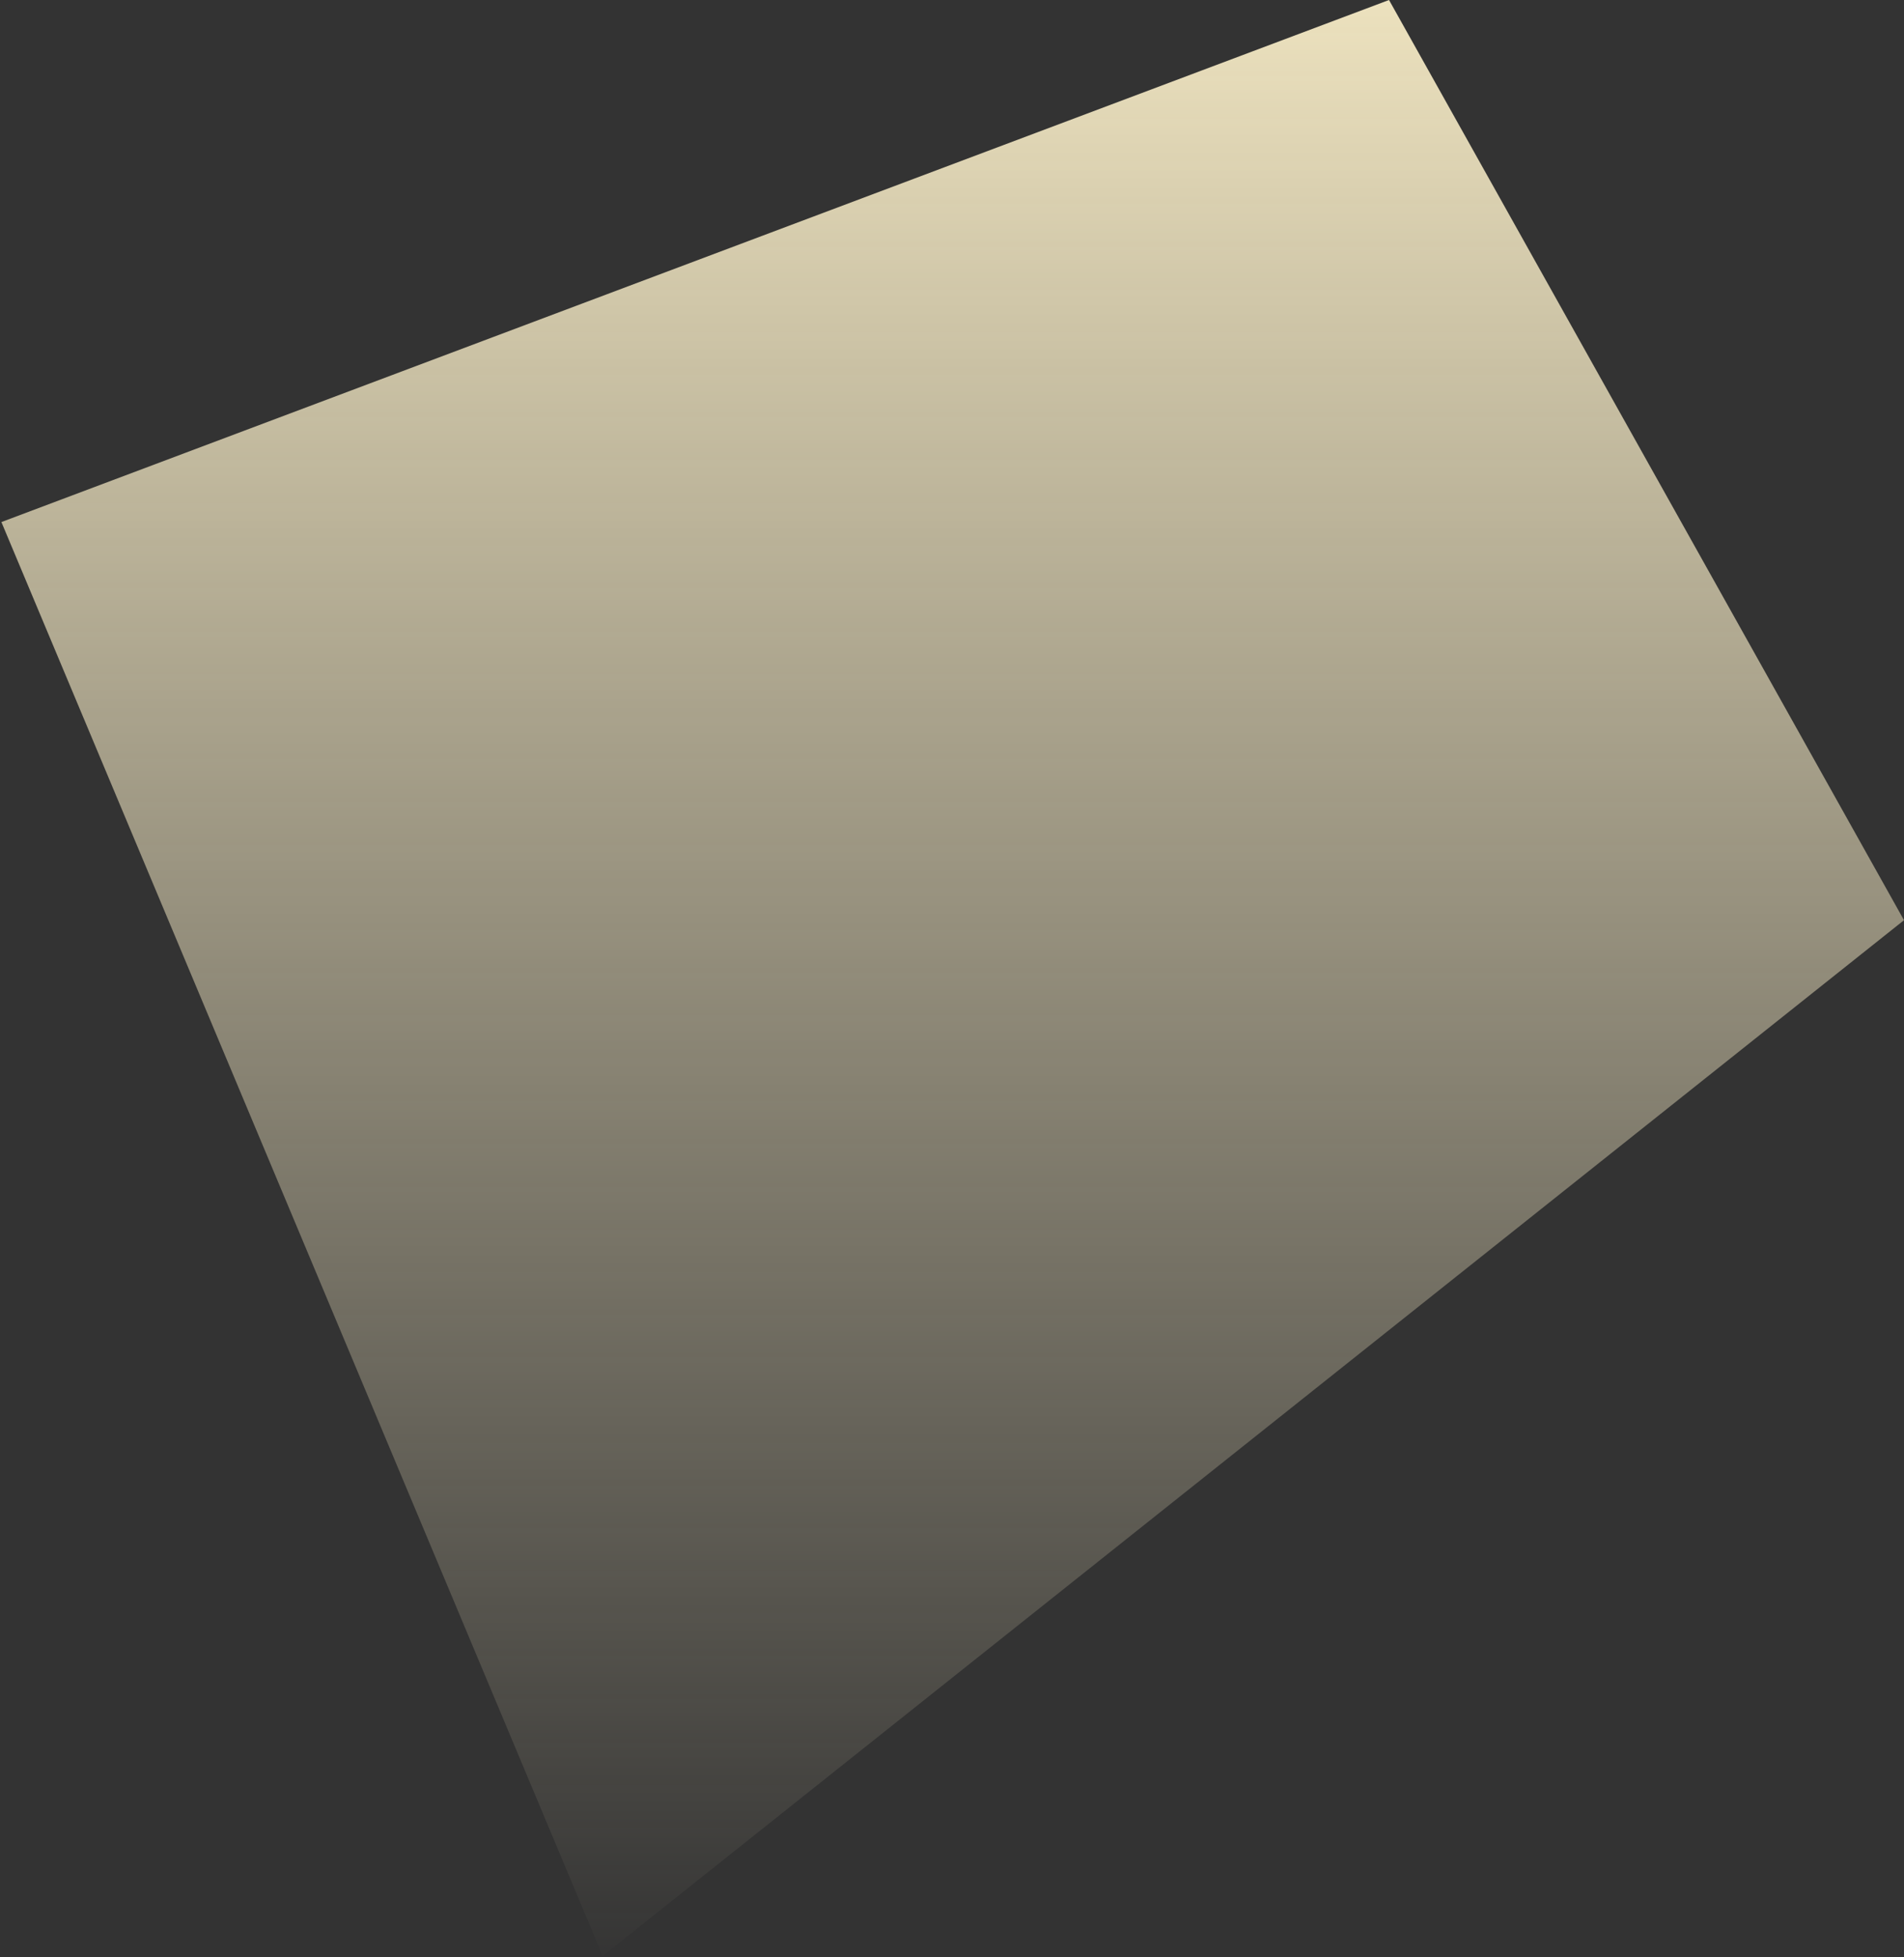
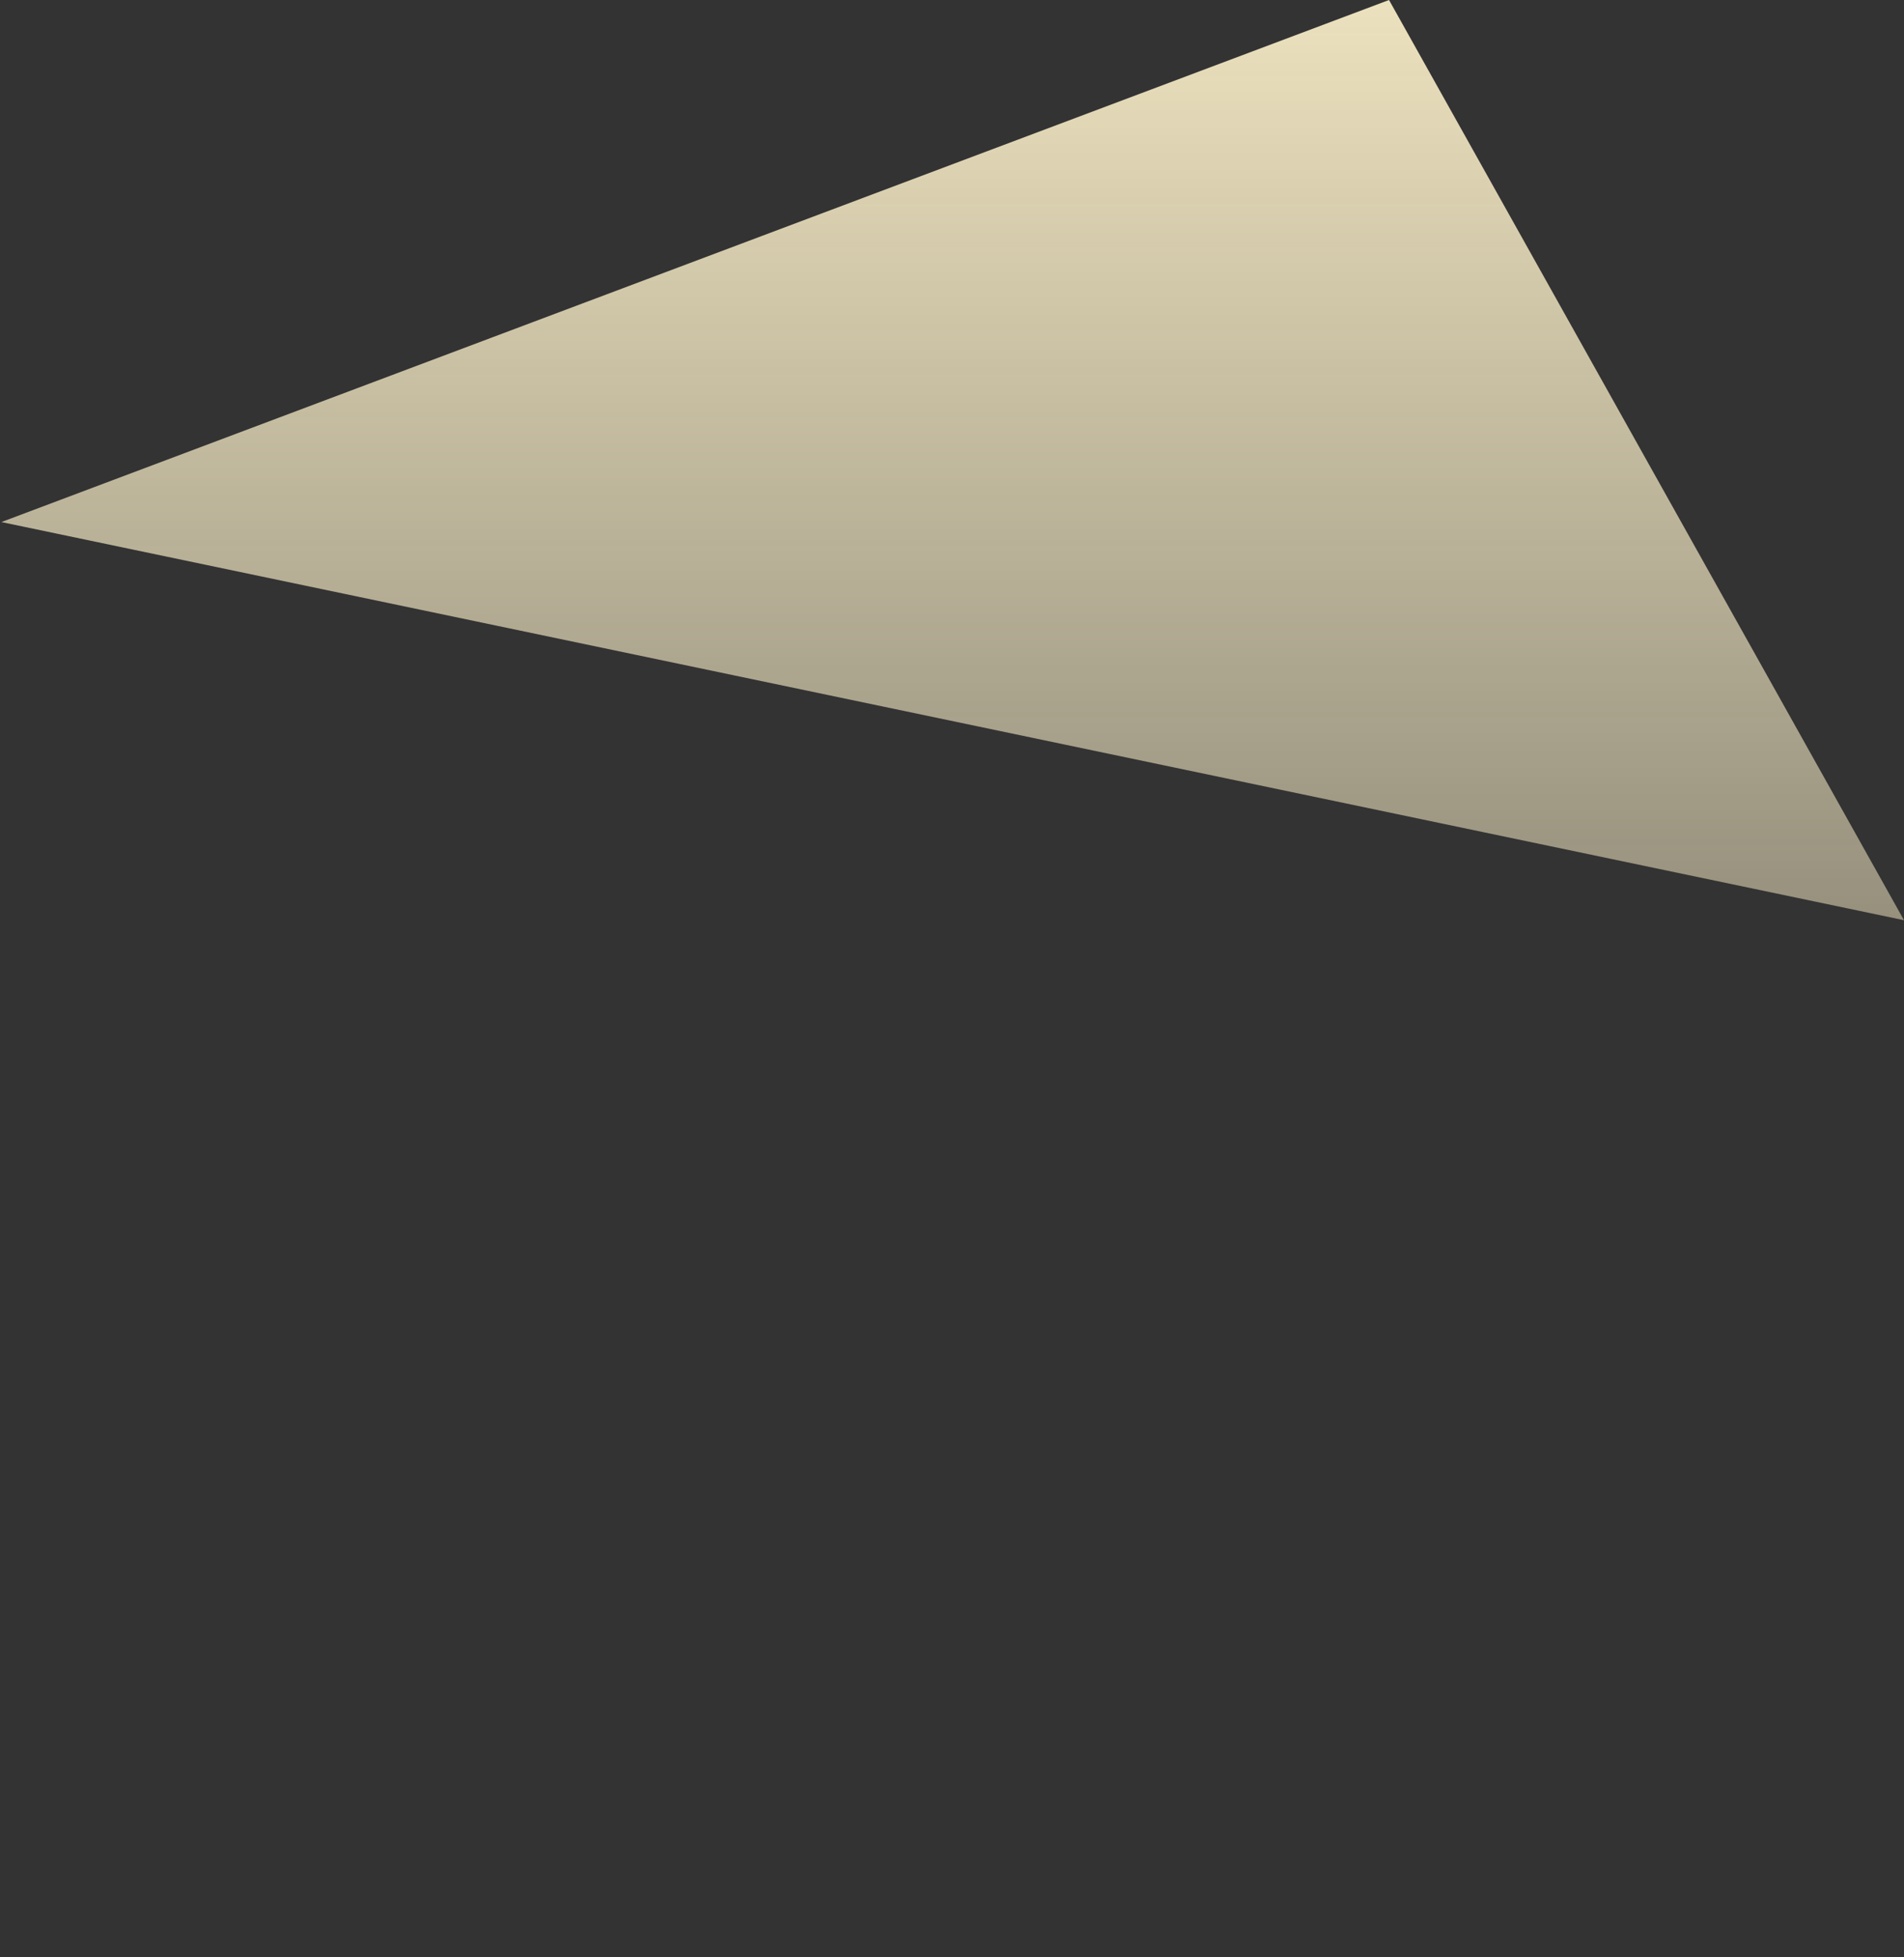
<svg xmlns="http://www.w3.org/2000/svg" width="684" height="703" viewBox="0 0 684 703" fill="none">
  <rect x="0" y="0" width="684" height="703" fill="#333333" stroke="none" />
-   <path d="M0.5 187.5L499 0L684 330.5L216.5 702.5L0.5 187.5Z" fill="url(#paint0_linear)" />
+   <path d="M0.5 187.5L499 0L684 330.5L0.5 187.5Z" fill="url(#paint0_linear)" />
  <defs>
    <linearGradient id="paint0_linear" x1="324" y1="-72.5" x2="324" y2="710.001" gradientUnits="userSpaceOnUse">
      <stop stop-color="#FFF3CC" />
      <stop offset="1" stop-color="#FFF3CC" stop-opacity="0" />
    </linearGradient>
  </defs>
</svg>